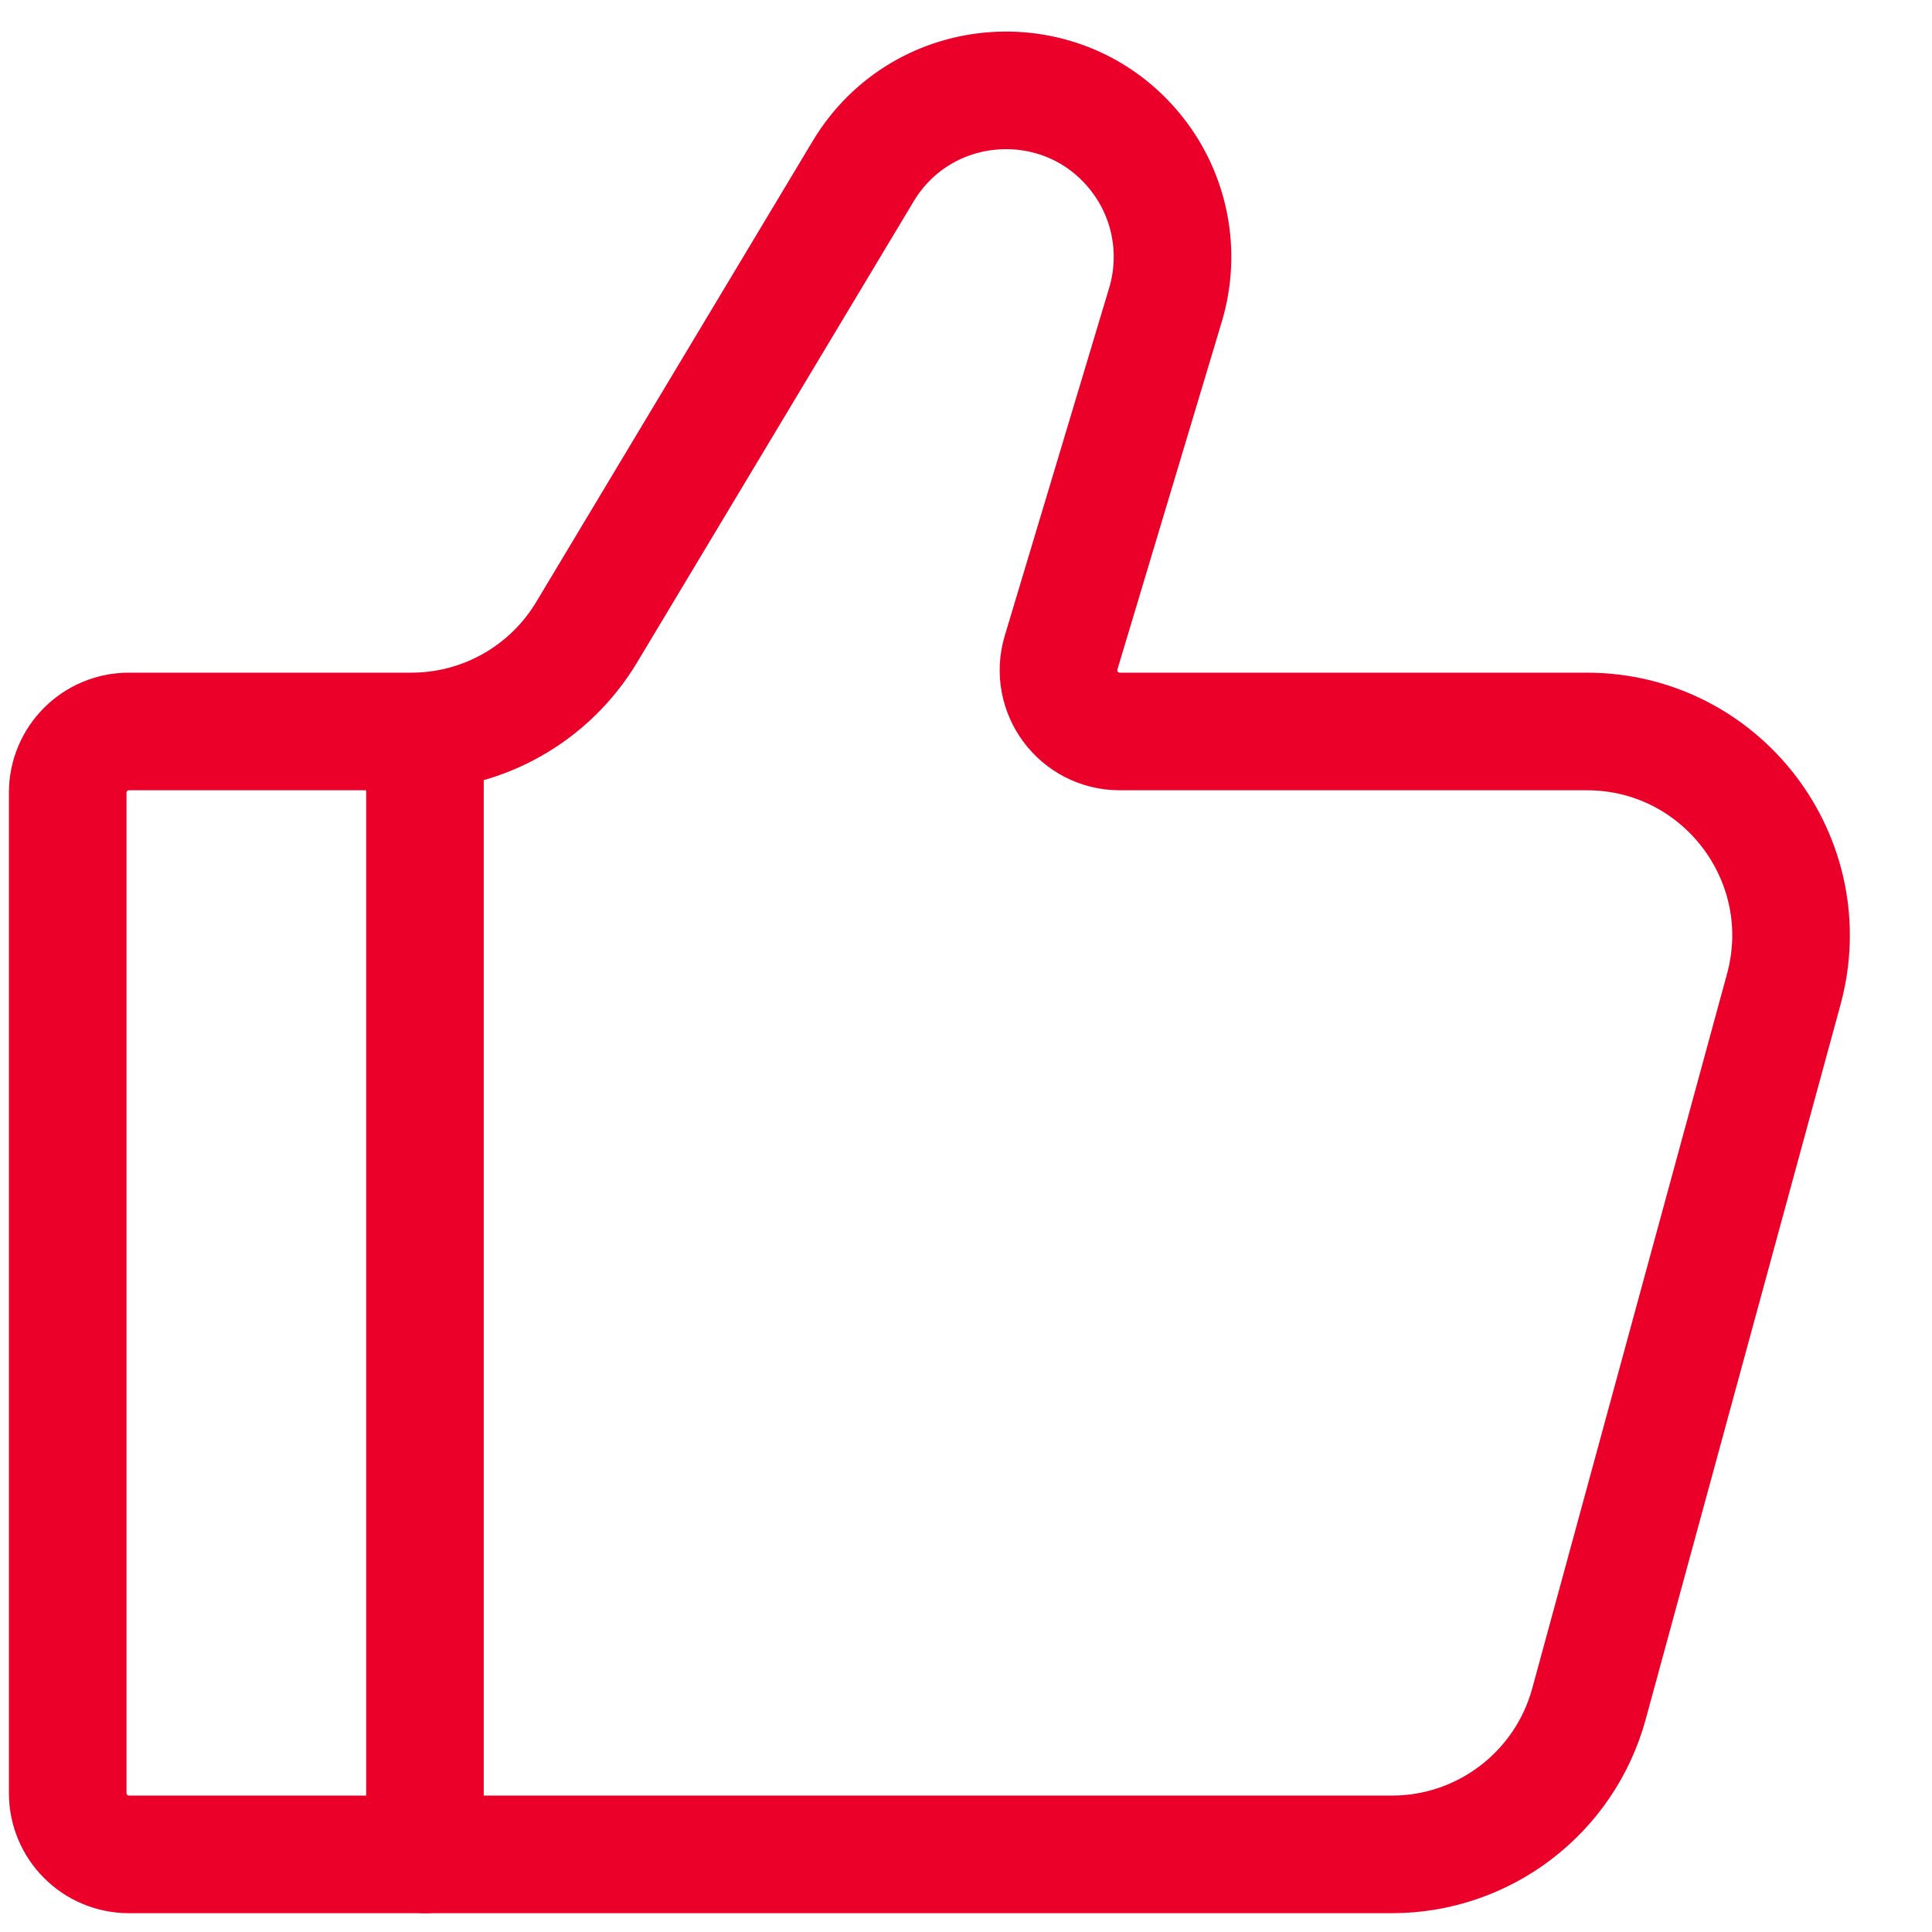
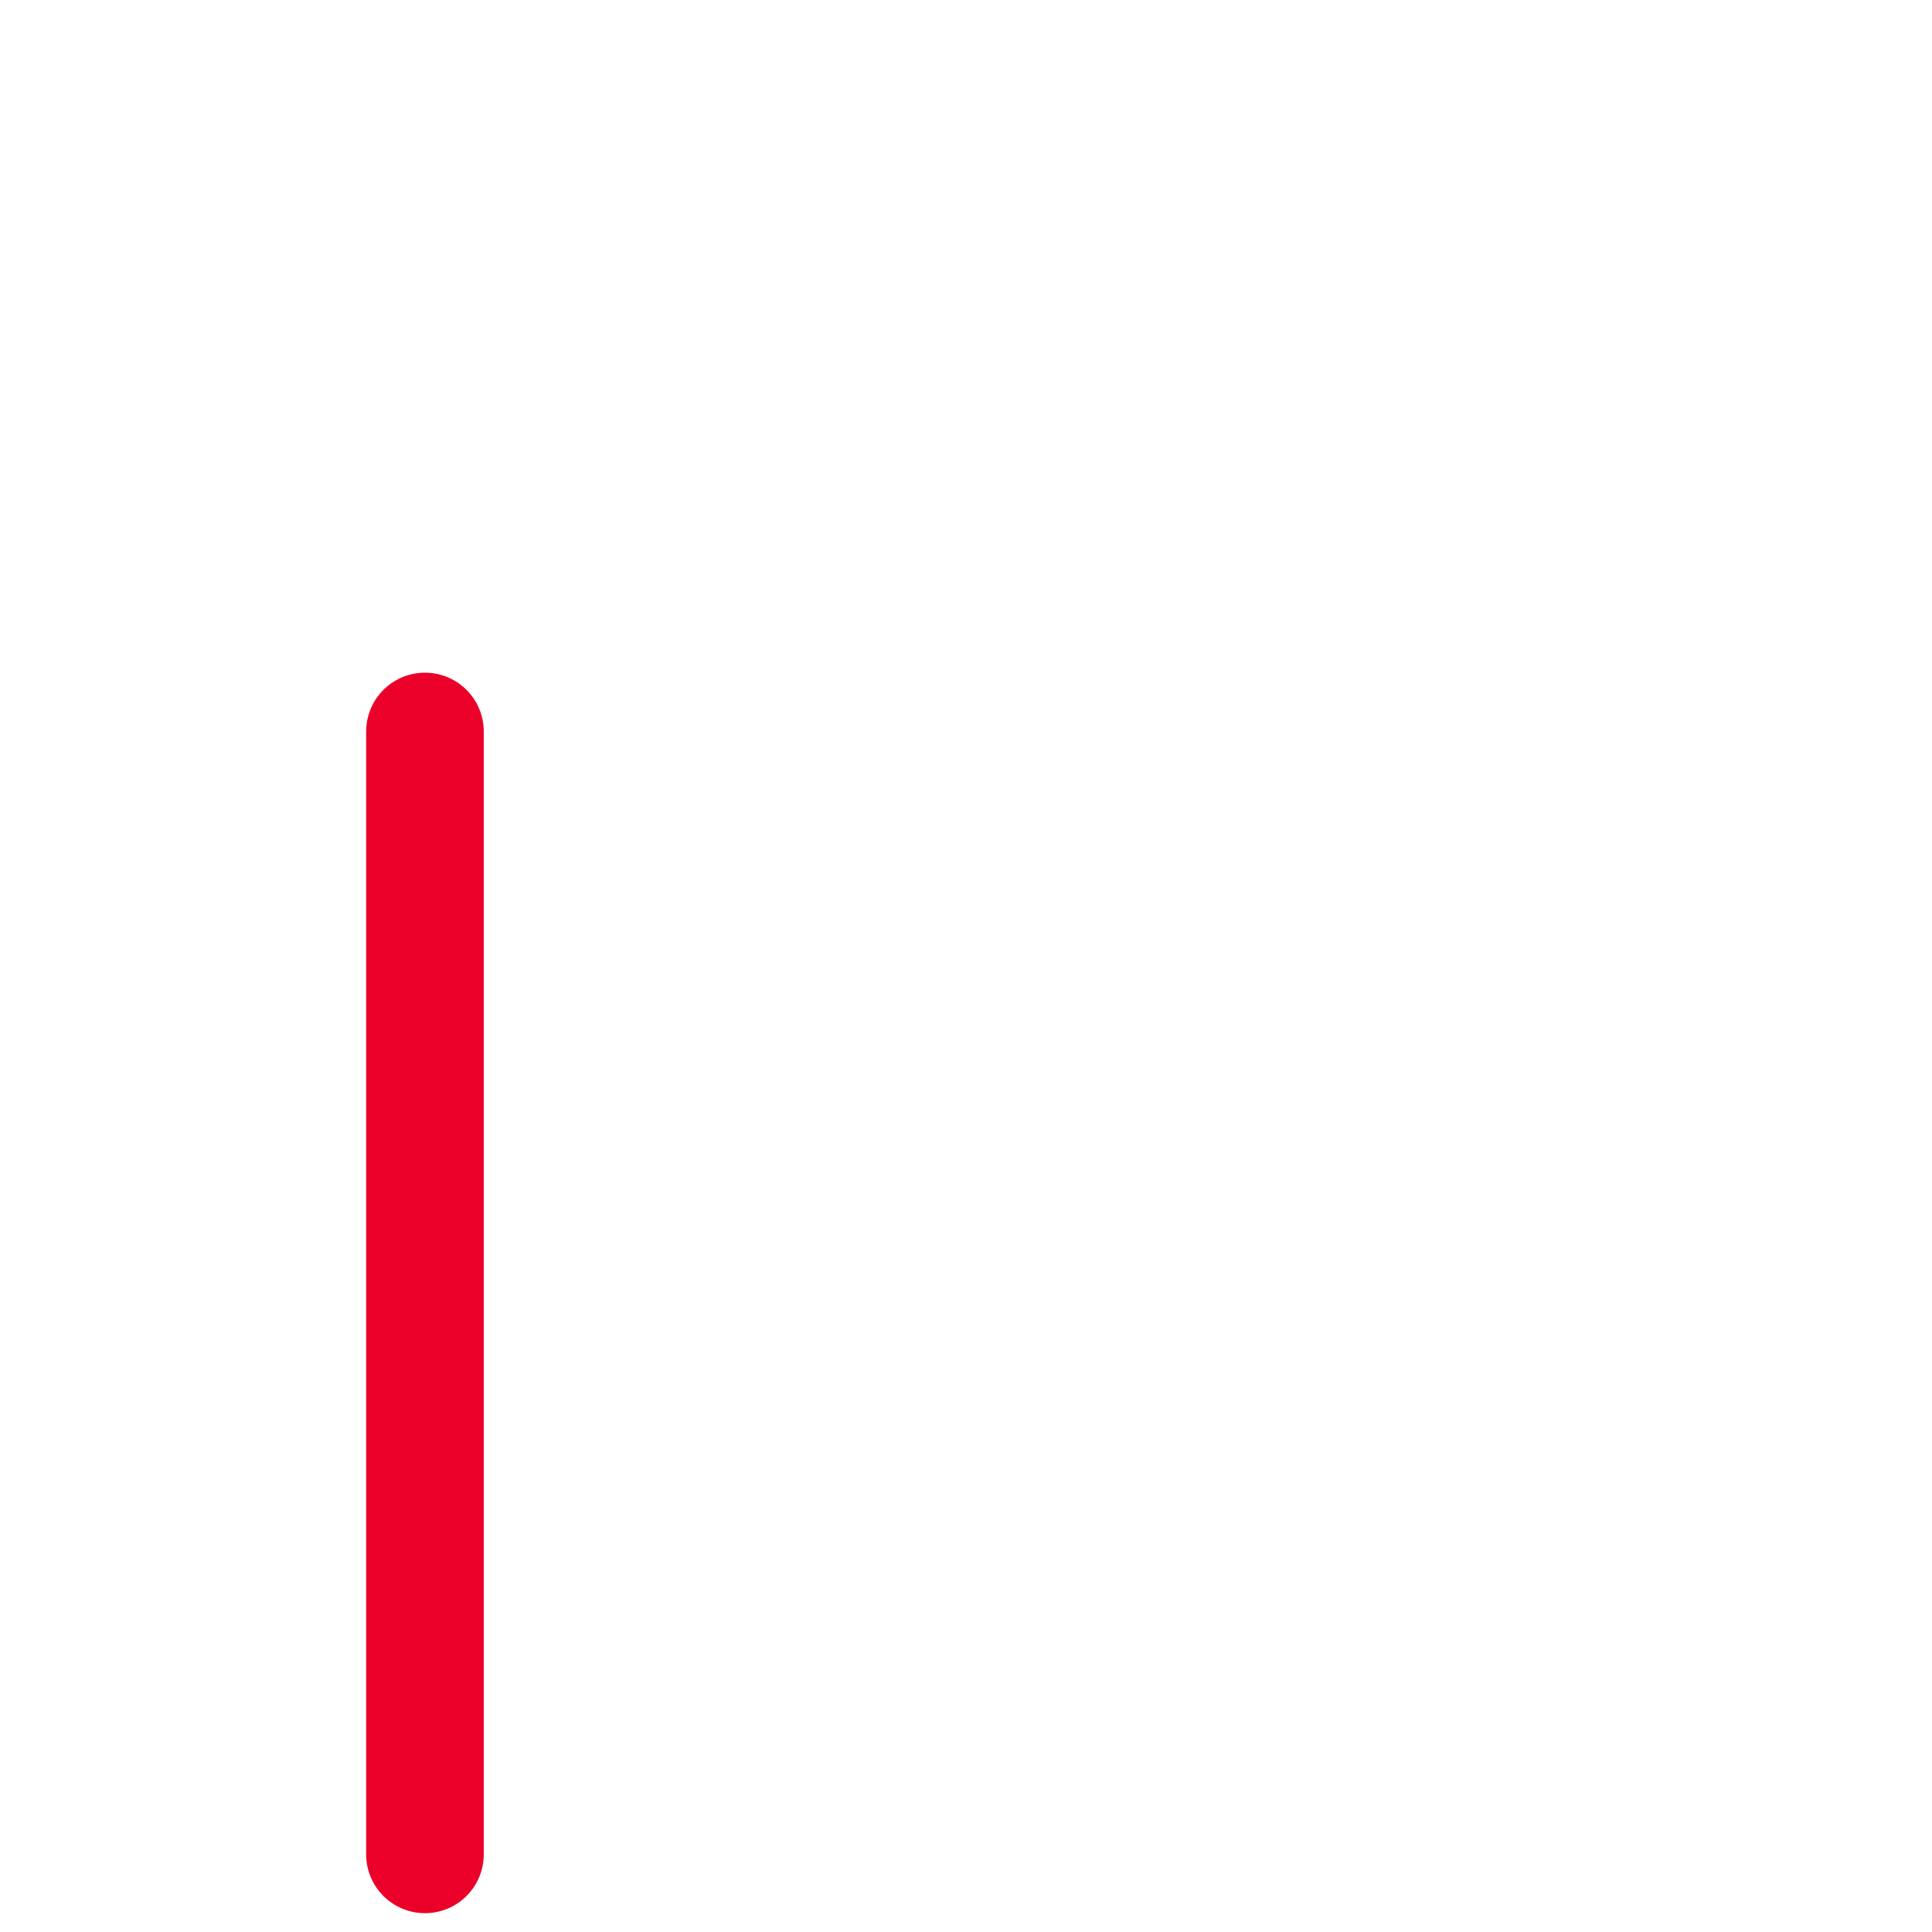
<svg xmlns="http://www.w3.org/2000/svg" width="23" height="23" viewBox="0 0 23 23" fill="none">
-   <path d="M16.571 22.076H1.535C1.132 22.076 0.806 21.749 0.806 21.346V9.437C0.806 9.034 1.132 8.708 1.535 8.708H4.898C5.752 8.708 6.543 8.26 6.983 7.528L10.276 2.038C10.987 0.854 12.661 0.741 13.524 1.82C13.931 2.328 14.062 3.004 13.875 3.628L12.632 7.769C12.492 8.237 12.842 8.708 13.331 8.708H18.891C20.493 8.708 21.657 10.232 21.235 11.778L18.916 20.285C18.627 21.342 17.667 22.076 16.571 22.076Z" stroke="#EB0029" stroke-width="1.4" stroke-linecap="round" />
  <path d="M5.059 22.076V8.708" stroke="#EB0029" stroke-width="1.4" stroke-linecap="round" stroke-linejoin="round" />
</svg>